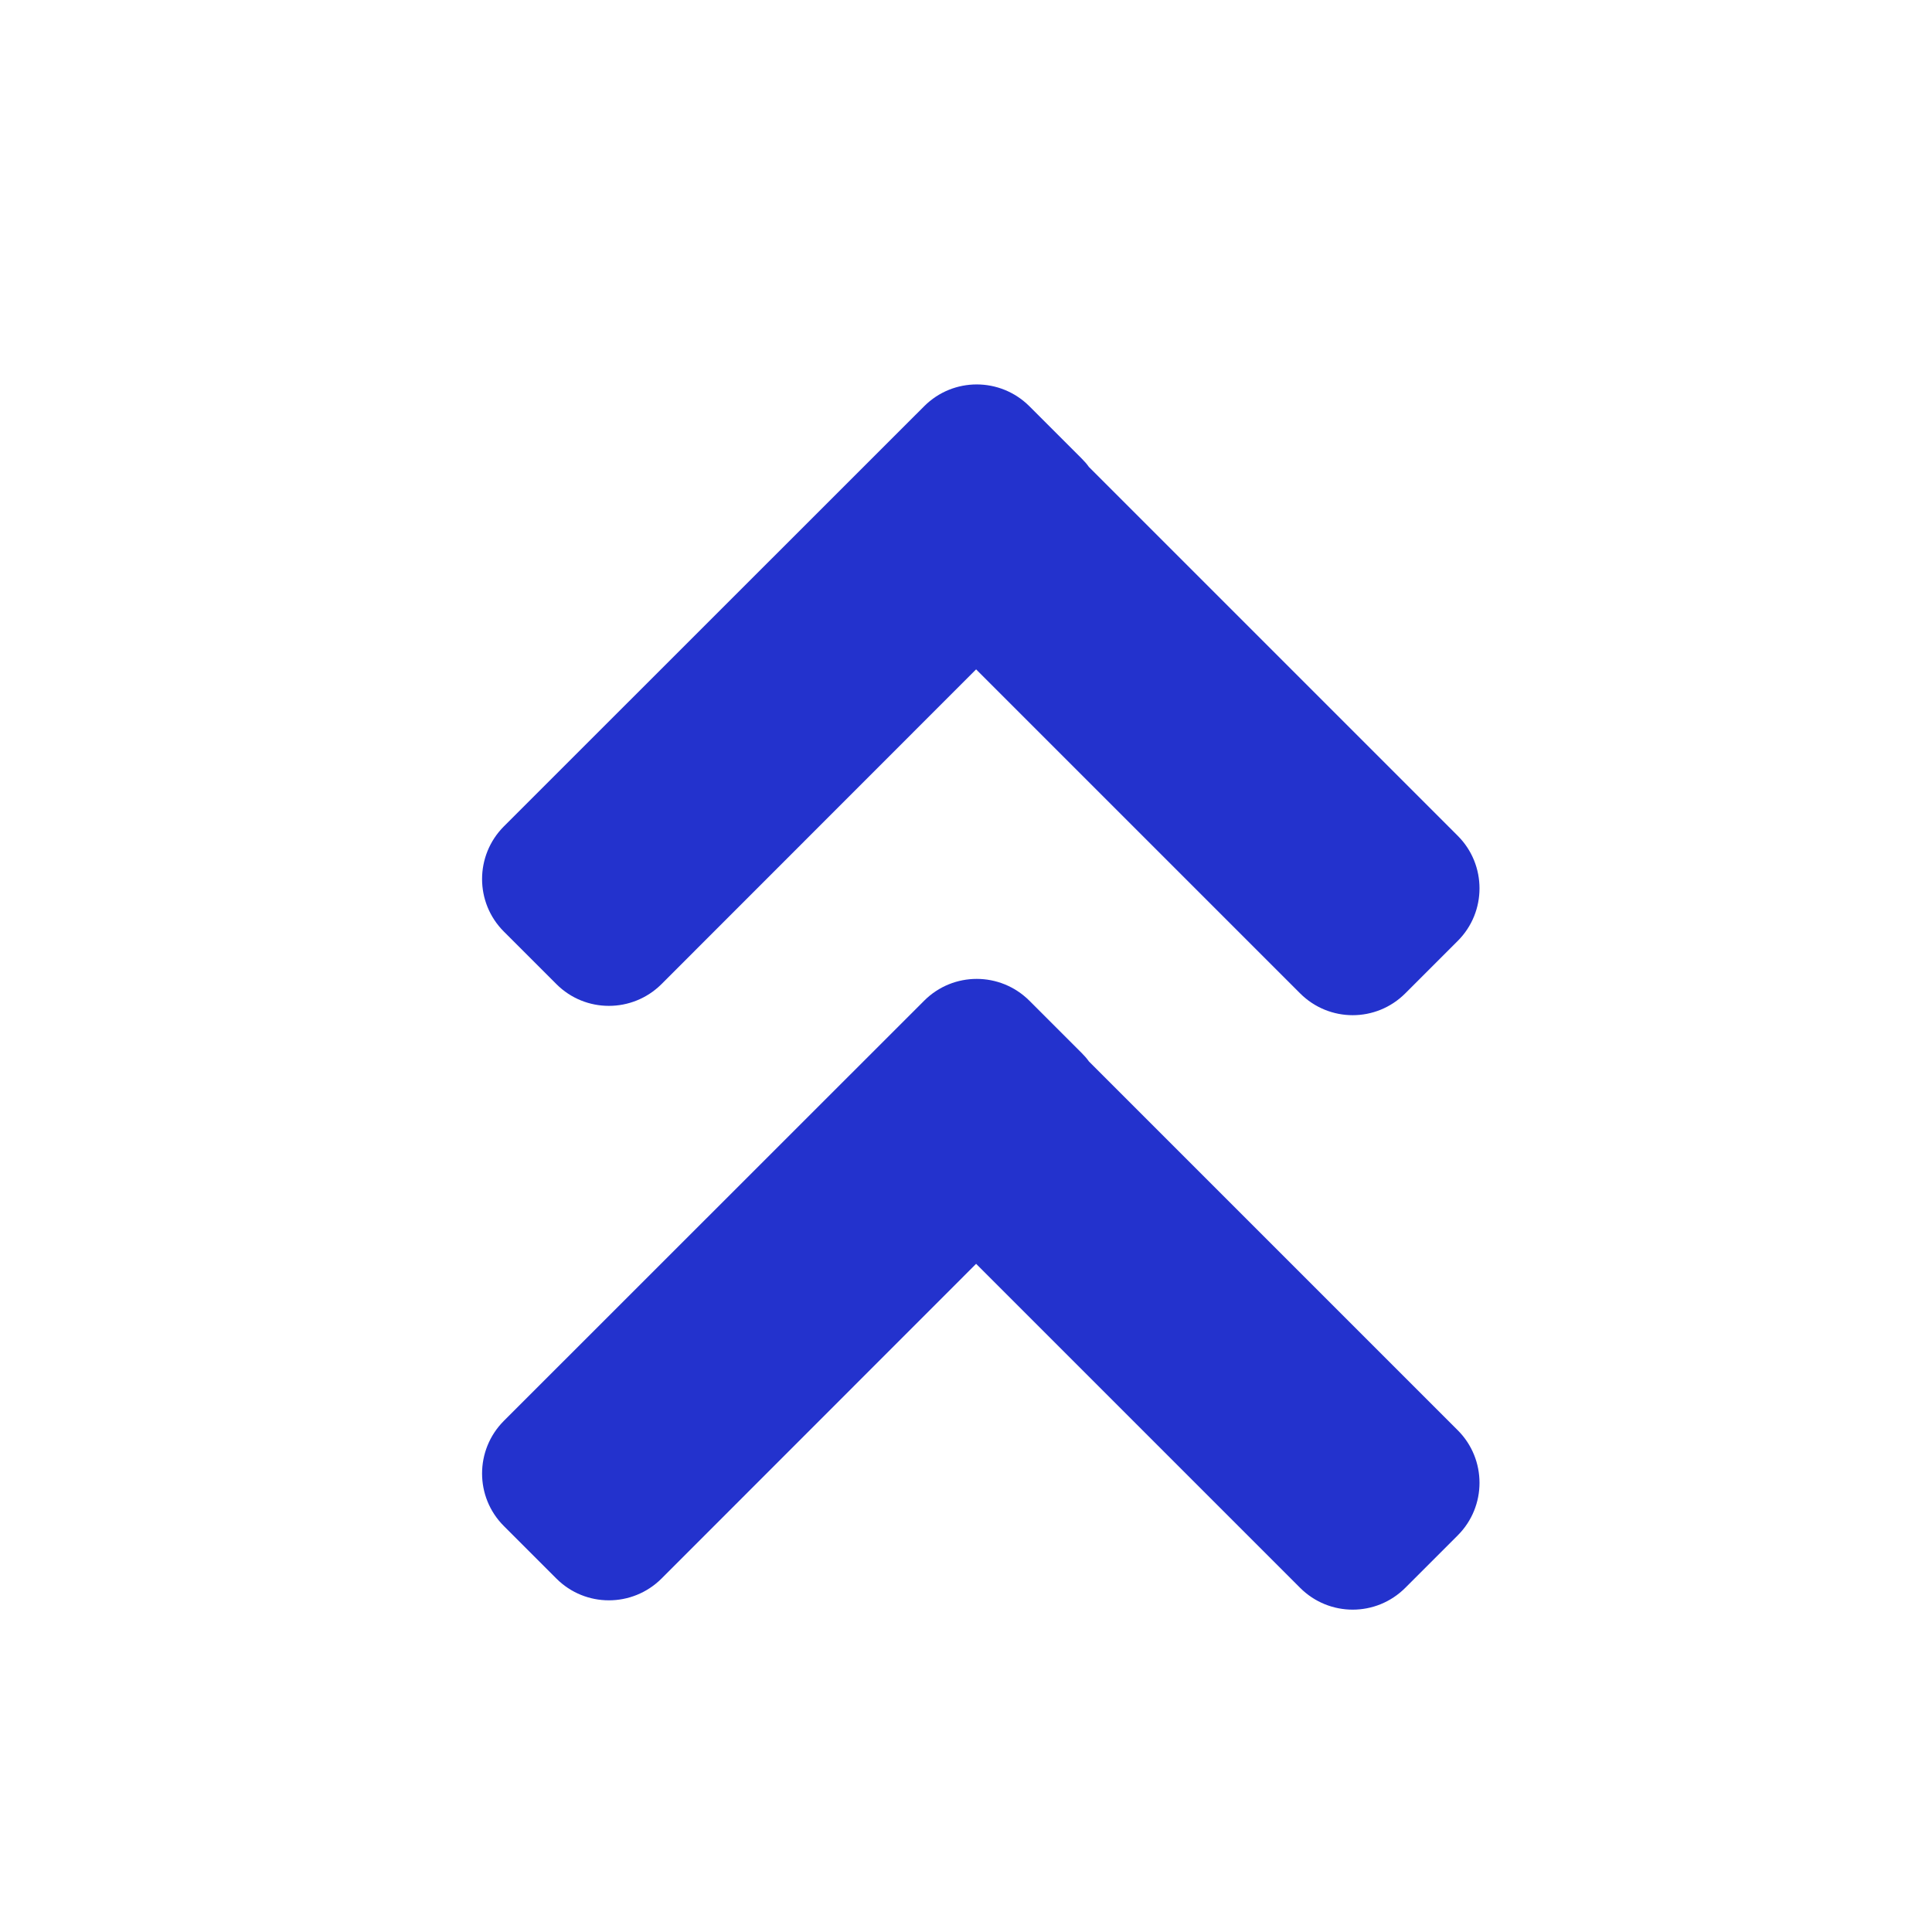
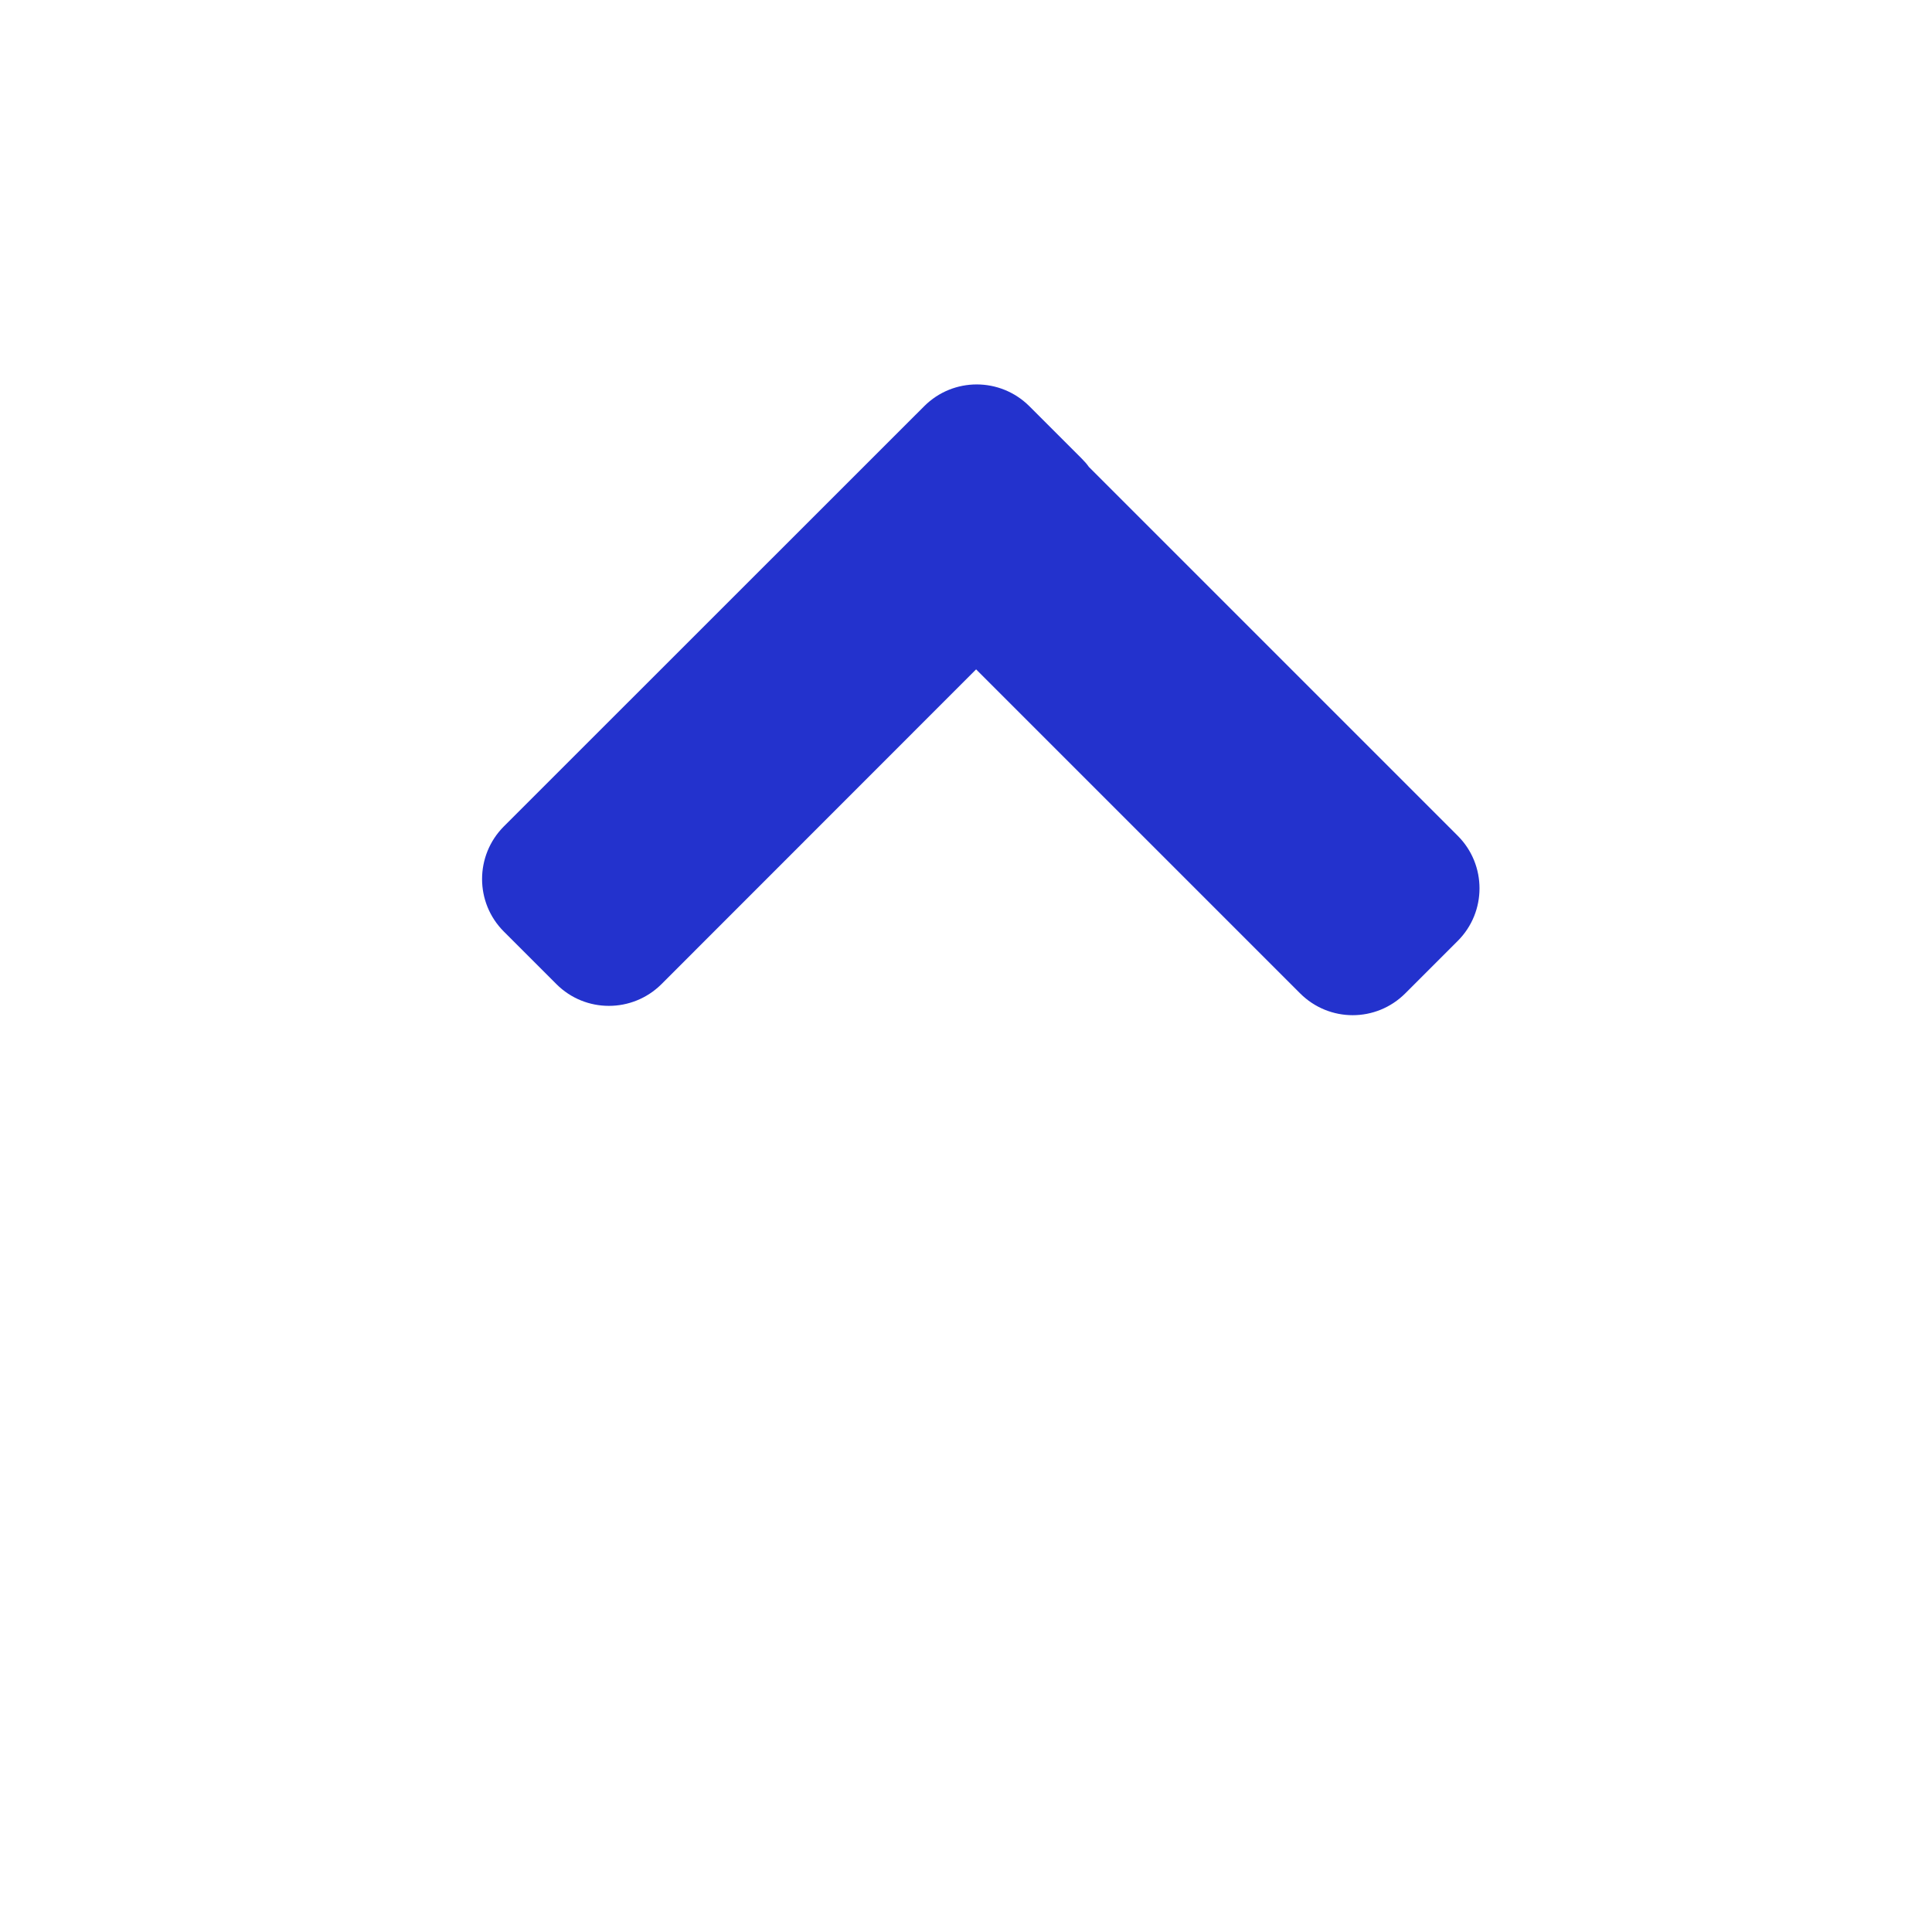
<svg xmlns="http://www.w3.org/2000/svg" width="13" height="13" viewBox="0 0 13 13" fill="none">
  <path d="M9.456 6.684C9.26 6.88 8.944 6.88 8.748 6.684L6.568 4.504L4.451 6.622C4.255 6.817 3.939 6.817 3.744 6.622L3.39 6.268C3.195 6.073 3.195 5.757 3.39 5.561L6.219 2.733C6.414 2.538 6.73 2.538 6.926 2.733L7.279 3.086C7.297 3.104 7.313 3.122 7.327 3.142L9.809 5.624C10.004 5.819 10.004 6.136 9.809 6.331L9.456 6.684Z" fill="#2332CD" />
-   <path d="M9.456 10.684C9.26 10.88 8.944 10.88 8.748 10.684L6.568 8.504L4.451 10.622C4.255 10.817 3.939 10.817 3.744 10.622L3.39 10.268C3.195 10.073 3.195 9.757 3.39 9.561L6.219 6.733C6.414 6.538 6.73 6.538 6.926 6.733L7.279 7.086C7.297 7.104 7.313 7.122 7.327 7.142L9.809 9.624C10.004 9.819 10.004 10.136 9.809 10.331L9.456 10.684Z" fill="#2332CD" />
</svg>